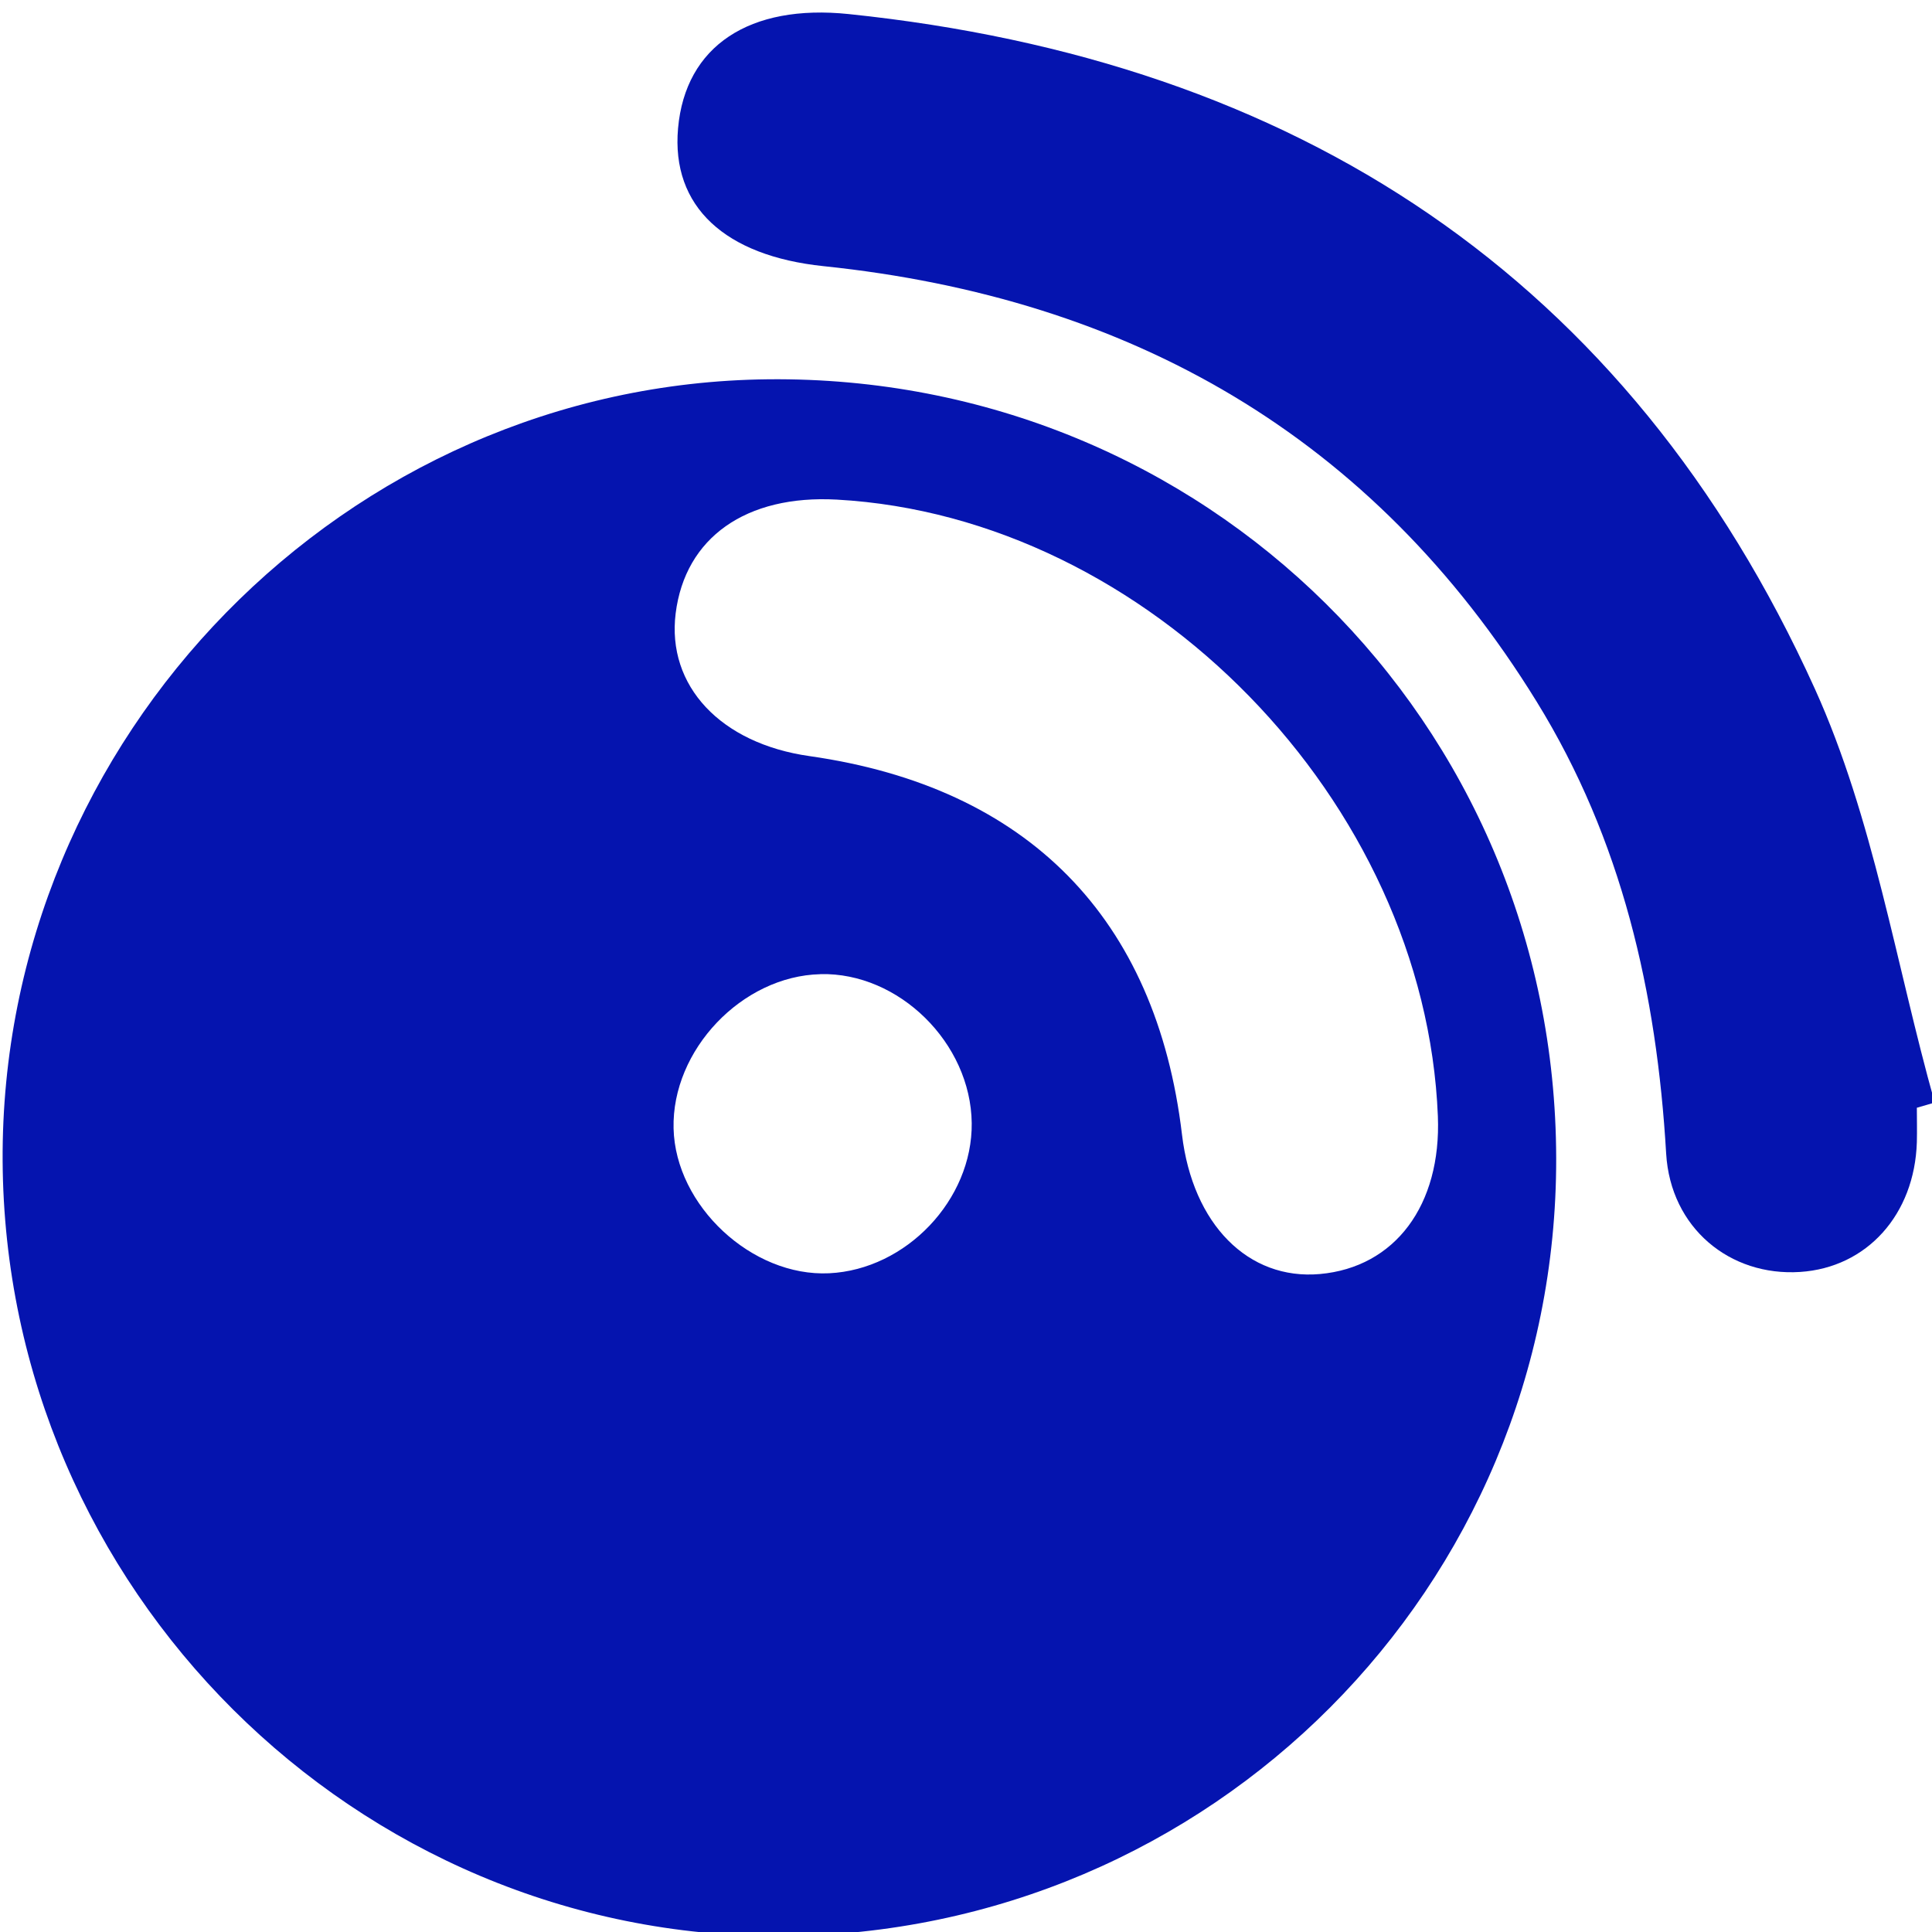
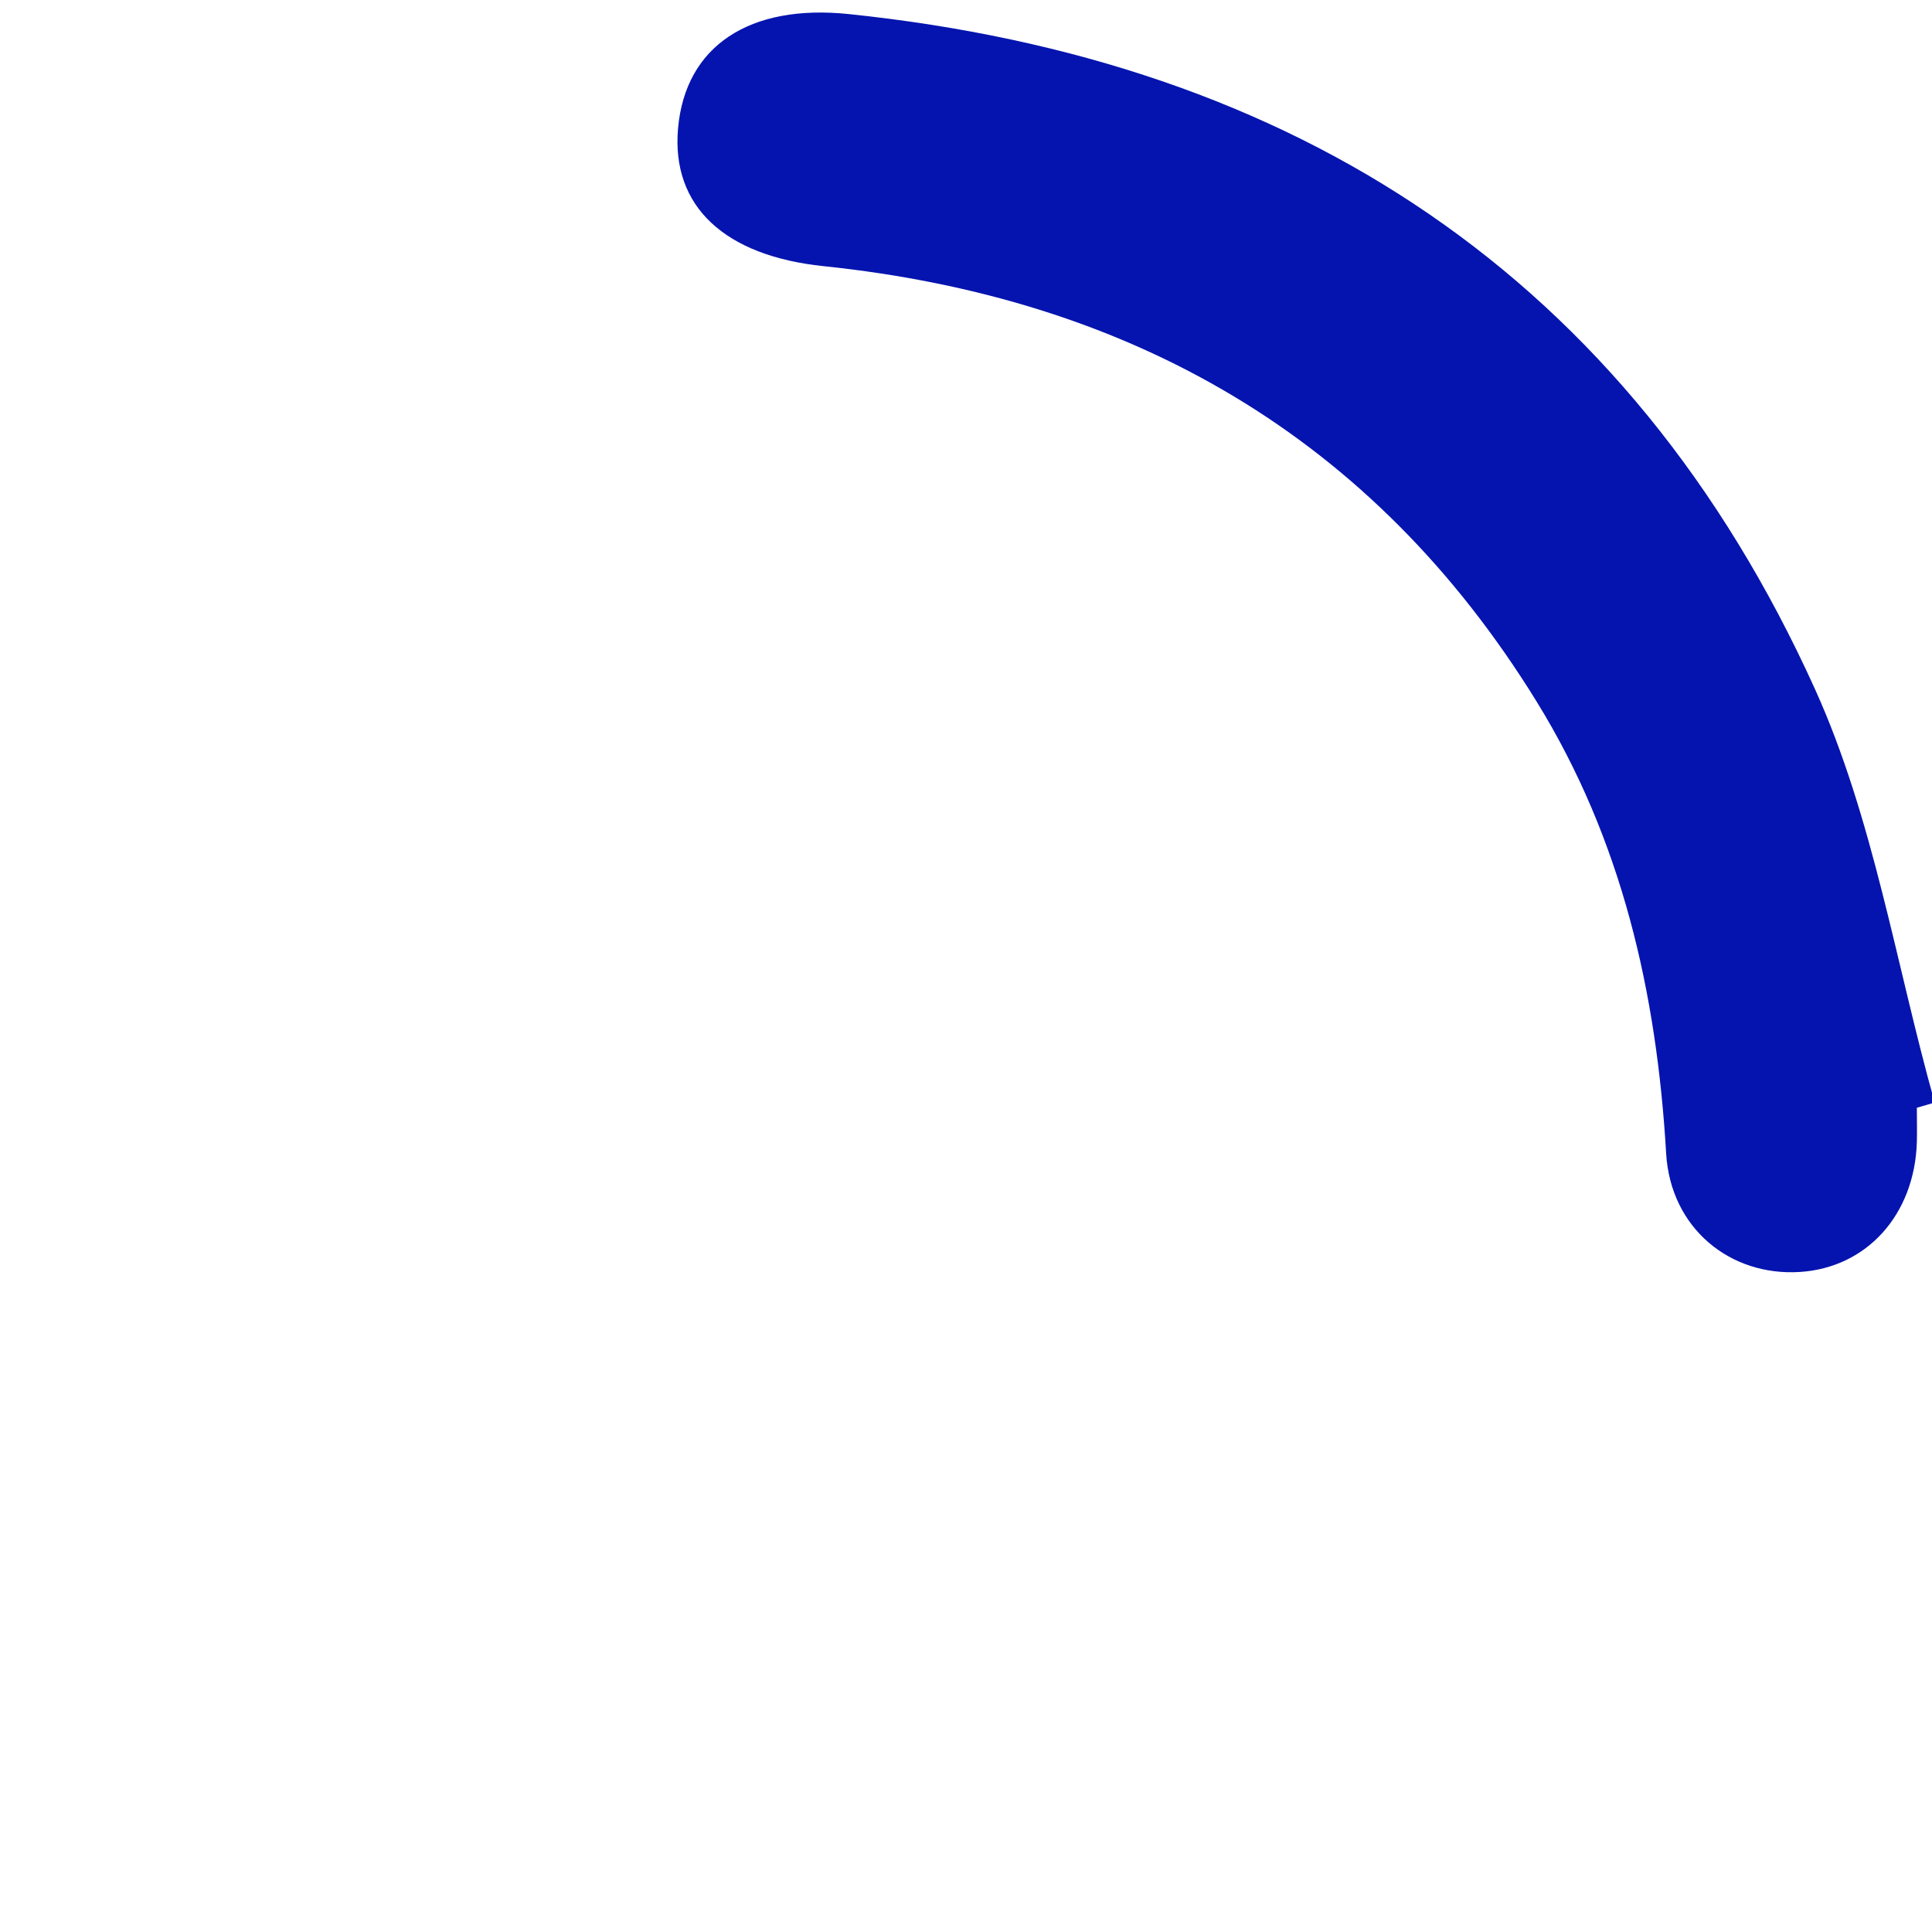
<svg xmlns="http://www.w3.org/2000/svg" id="Layer_1" viewBox="0 0 250 250">
-   <path d="M101.08,250.53C46.01,250.77.65,205.6.34,150.22.04,95.3,44.77,49.64,99.41,49.08c56.48-.57,101.86,44.3,101.96,100.81.09,55.51-44.63,100.39-100.29,100.64ZM186.06,144.44c-1.63-40.73-37.5-77.55-77.76-79.79-11.76-.65-19.64,4.91-20.87,14.72-1.17,9.38,5.82,16.84,17.32,18.47,28.22,4.02,44.87,20.94,48.2,48.98,1.38,11.59,8.56,18.86,17.84,18.04,9.72-.87,15.73-8.9,15.27-20.42ZM106.15,126.06c-10.13.24-19.24,9.81-18.99,19.96.24,10,10.14,19.22,20.13,18.74,9.97-.48,18.56-9.52,18.45-19.43-.12-10.36-9.42-19.52-19.58-19.28Z" style="fill:#0514af; stroke-width:0px;" />
  <path d="M248.04,143.34c0,1.49.04,2.97,0,4.46-.29,9.37-6.47,16.23-15.11,16.79-9.08.59-16.76-5.69-17.33-15.32-1.22-20.81-5.72-40.6-16.77-58.5-21.2-34.37-52.61-52.2-92.27-56.33-12.74-1.33-19.72-7.69-18.82-17.84.95-10.67,9.27-16.11,22.08-14.78,57.84,6.01,100.85,33.96,125.03,87.33,7.58,16.75,10.47,35.62,15.5,53.52-.77.22-1.54.45-2.3.67Z" style="fill:#0514af; stroke-width:0px;" />
</svg>